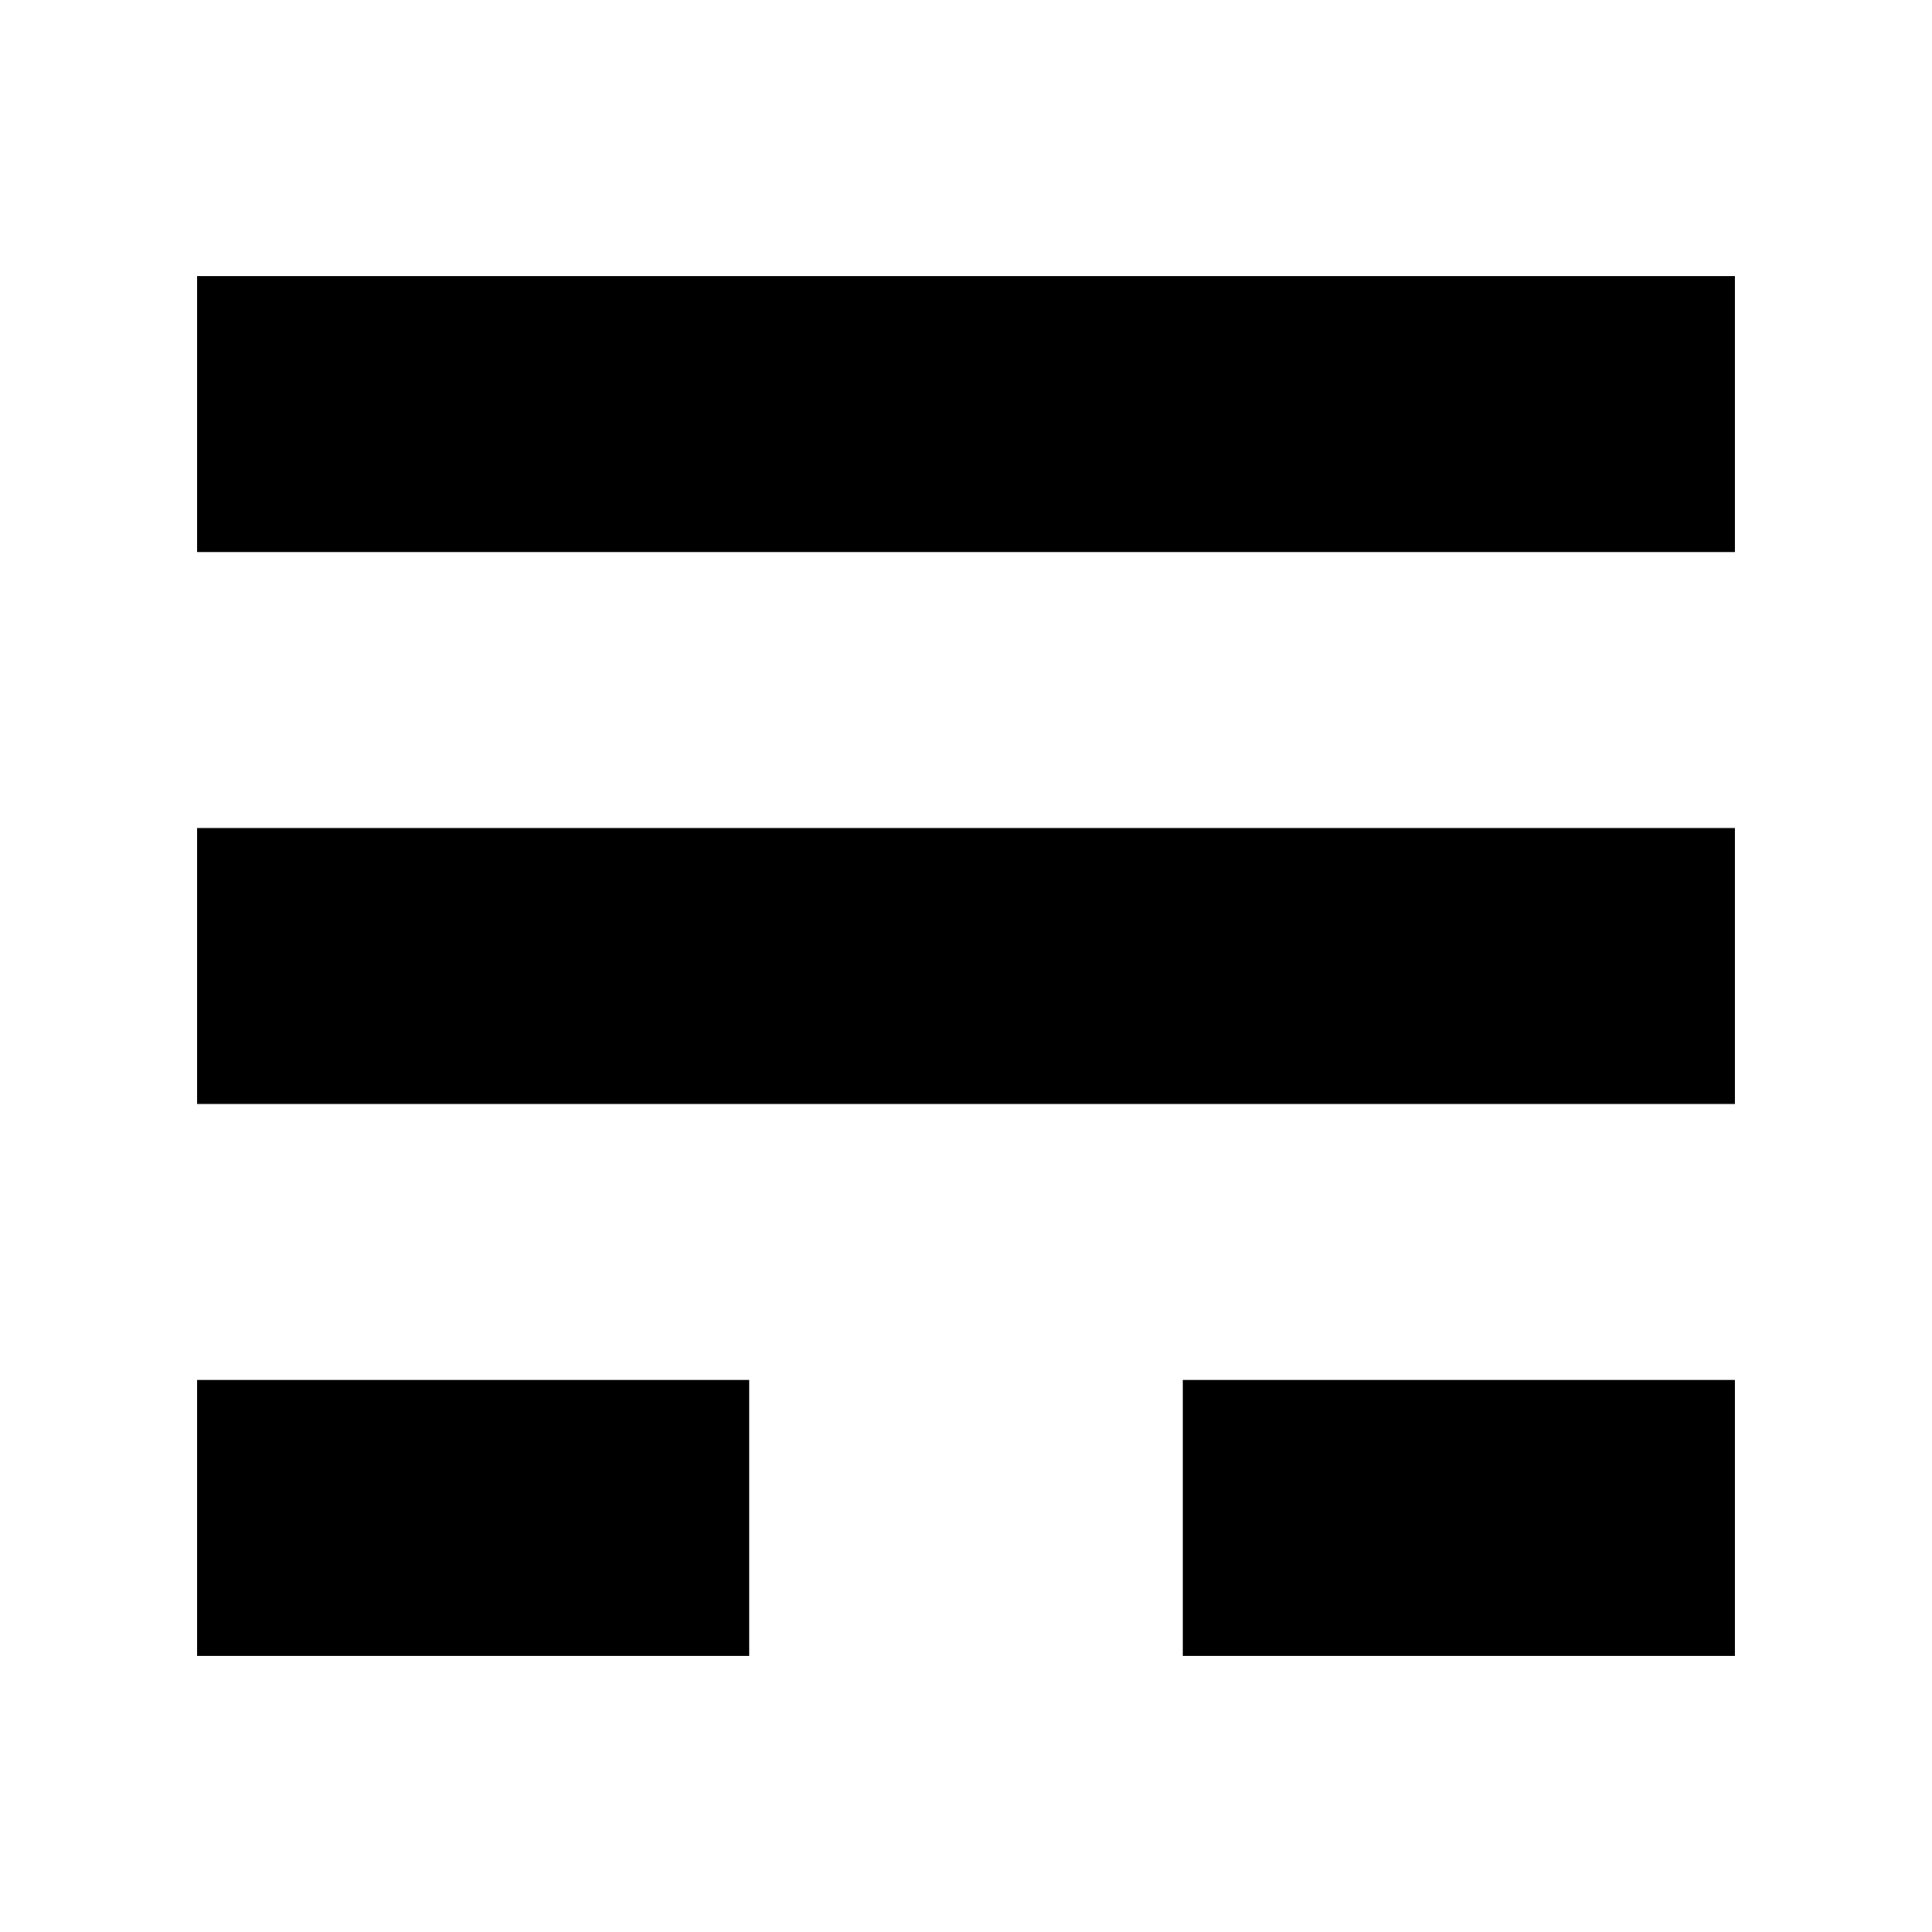
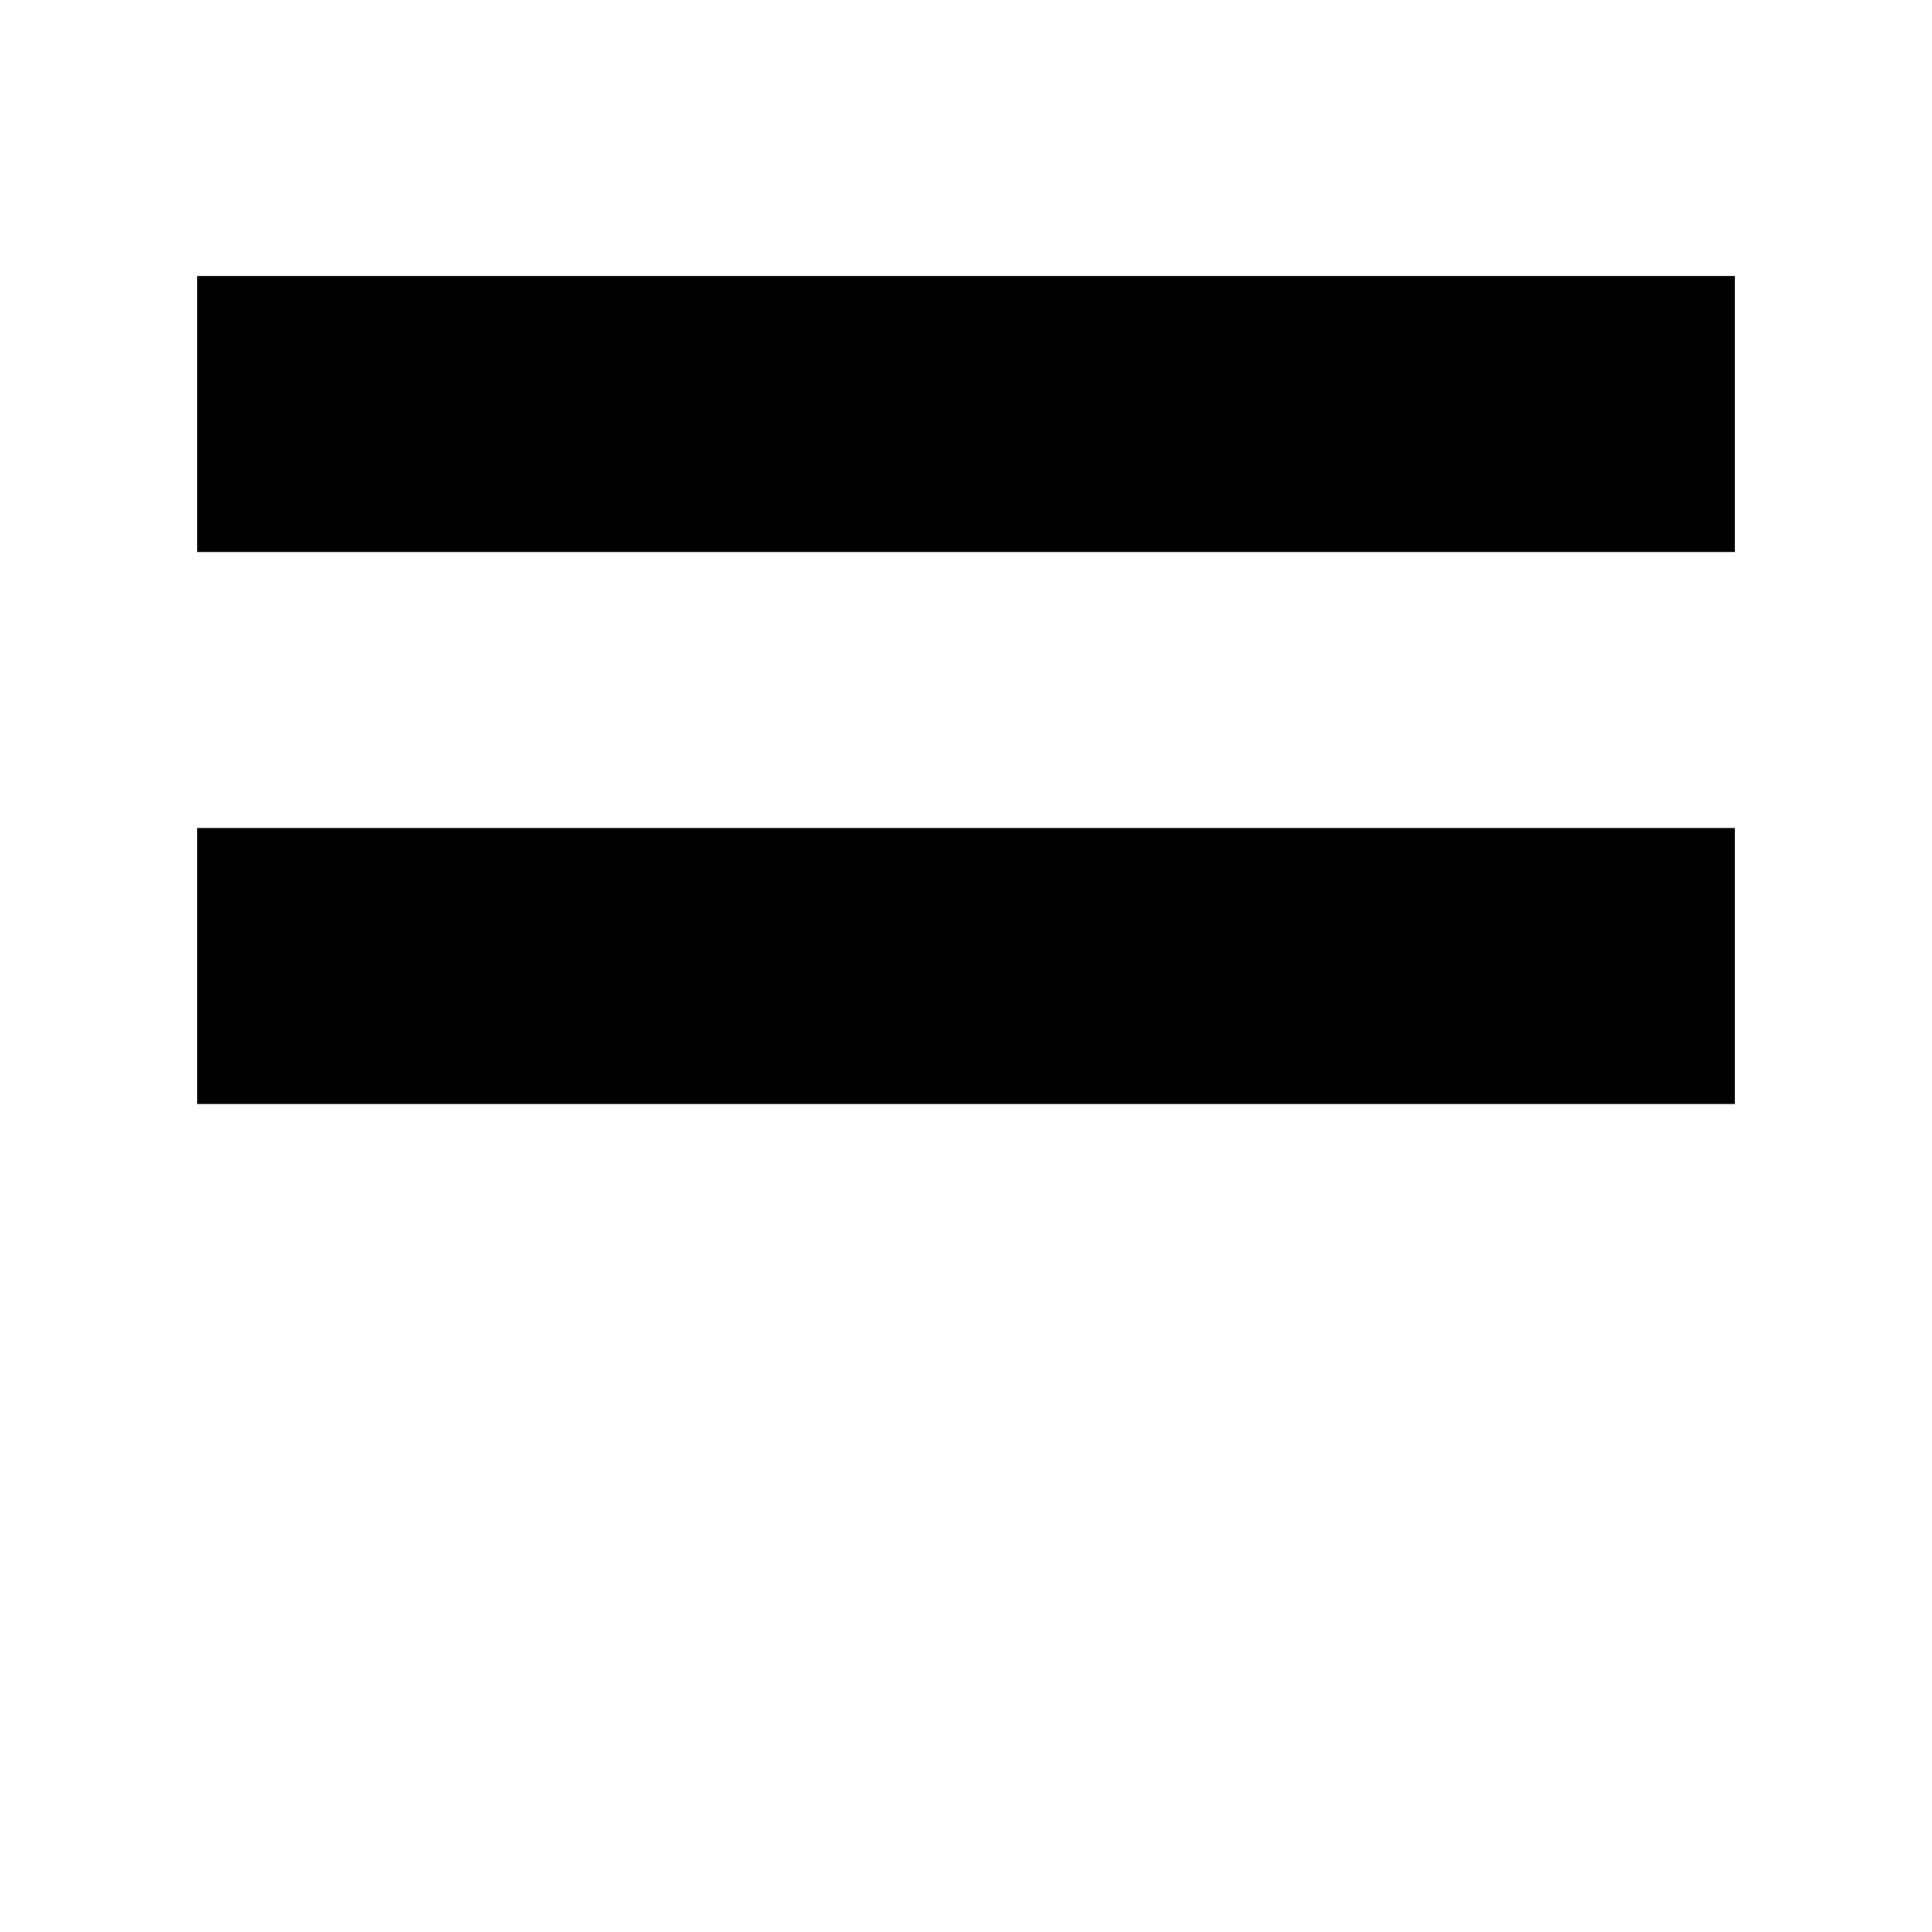
<svg xmlns="http://www.w3.org/2000/svg" viewBox="0 0 245 245" height="245" width="245">
  <rect width="195" height="35" x="25" y="35" />
  <rect width="195" height="35" x="25" y="105" />
-   <rect width="70" height="35" x="25" y="175" />
-   <rect width="70" height="35" x="150" y="175" />
</svg>